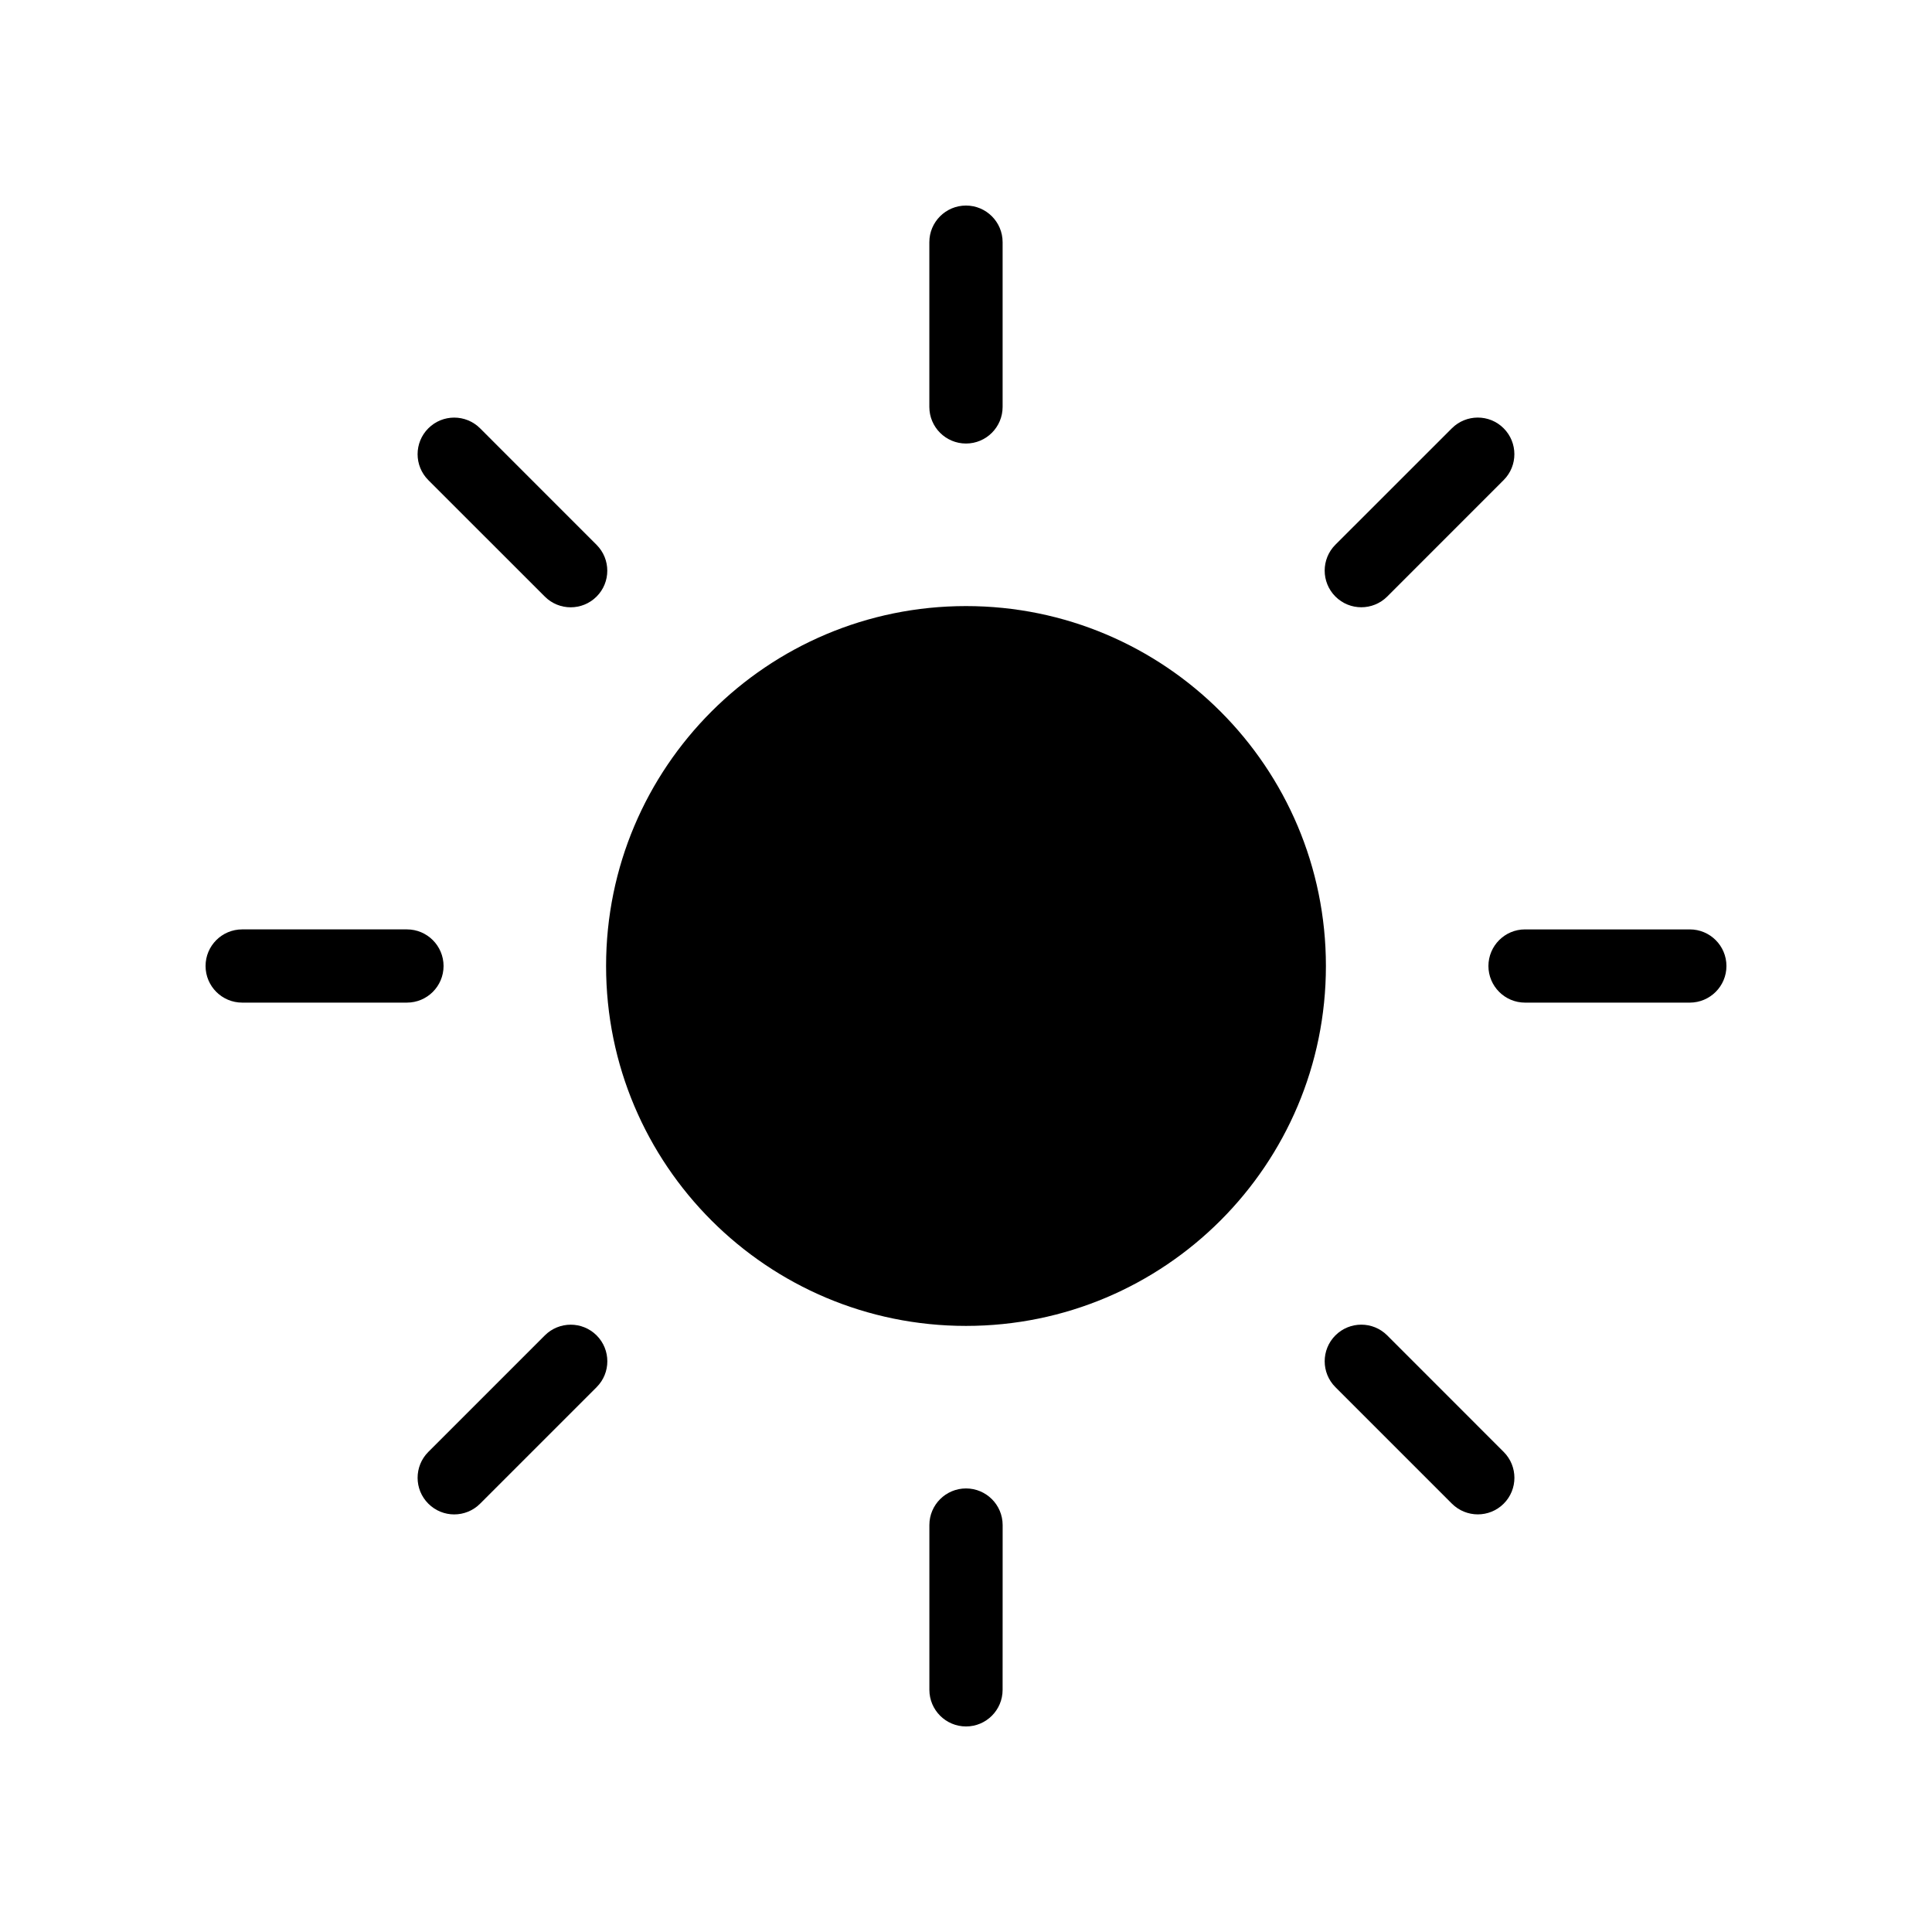
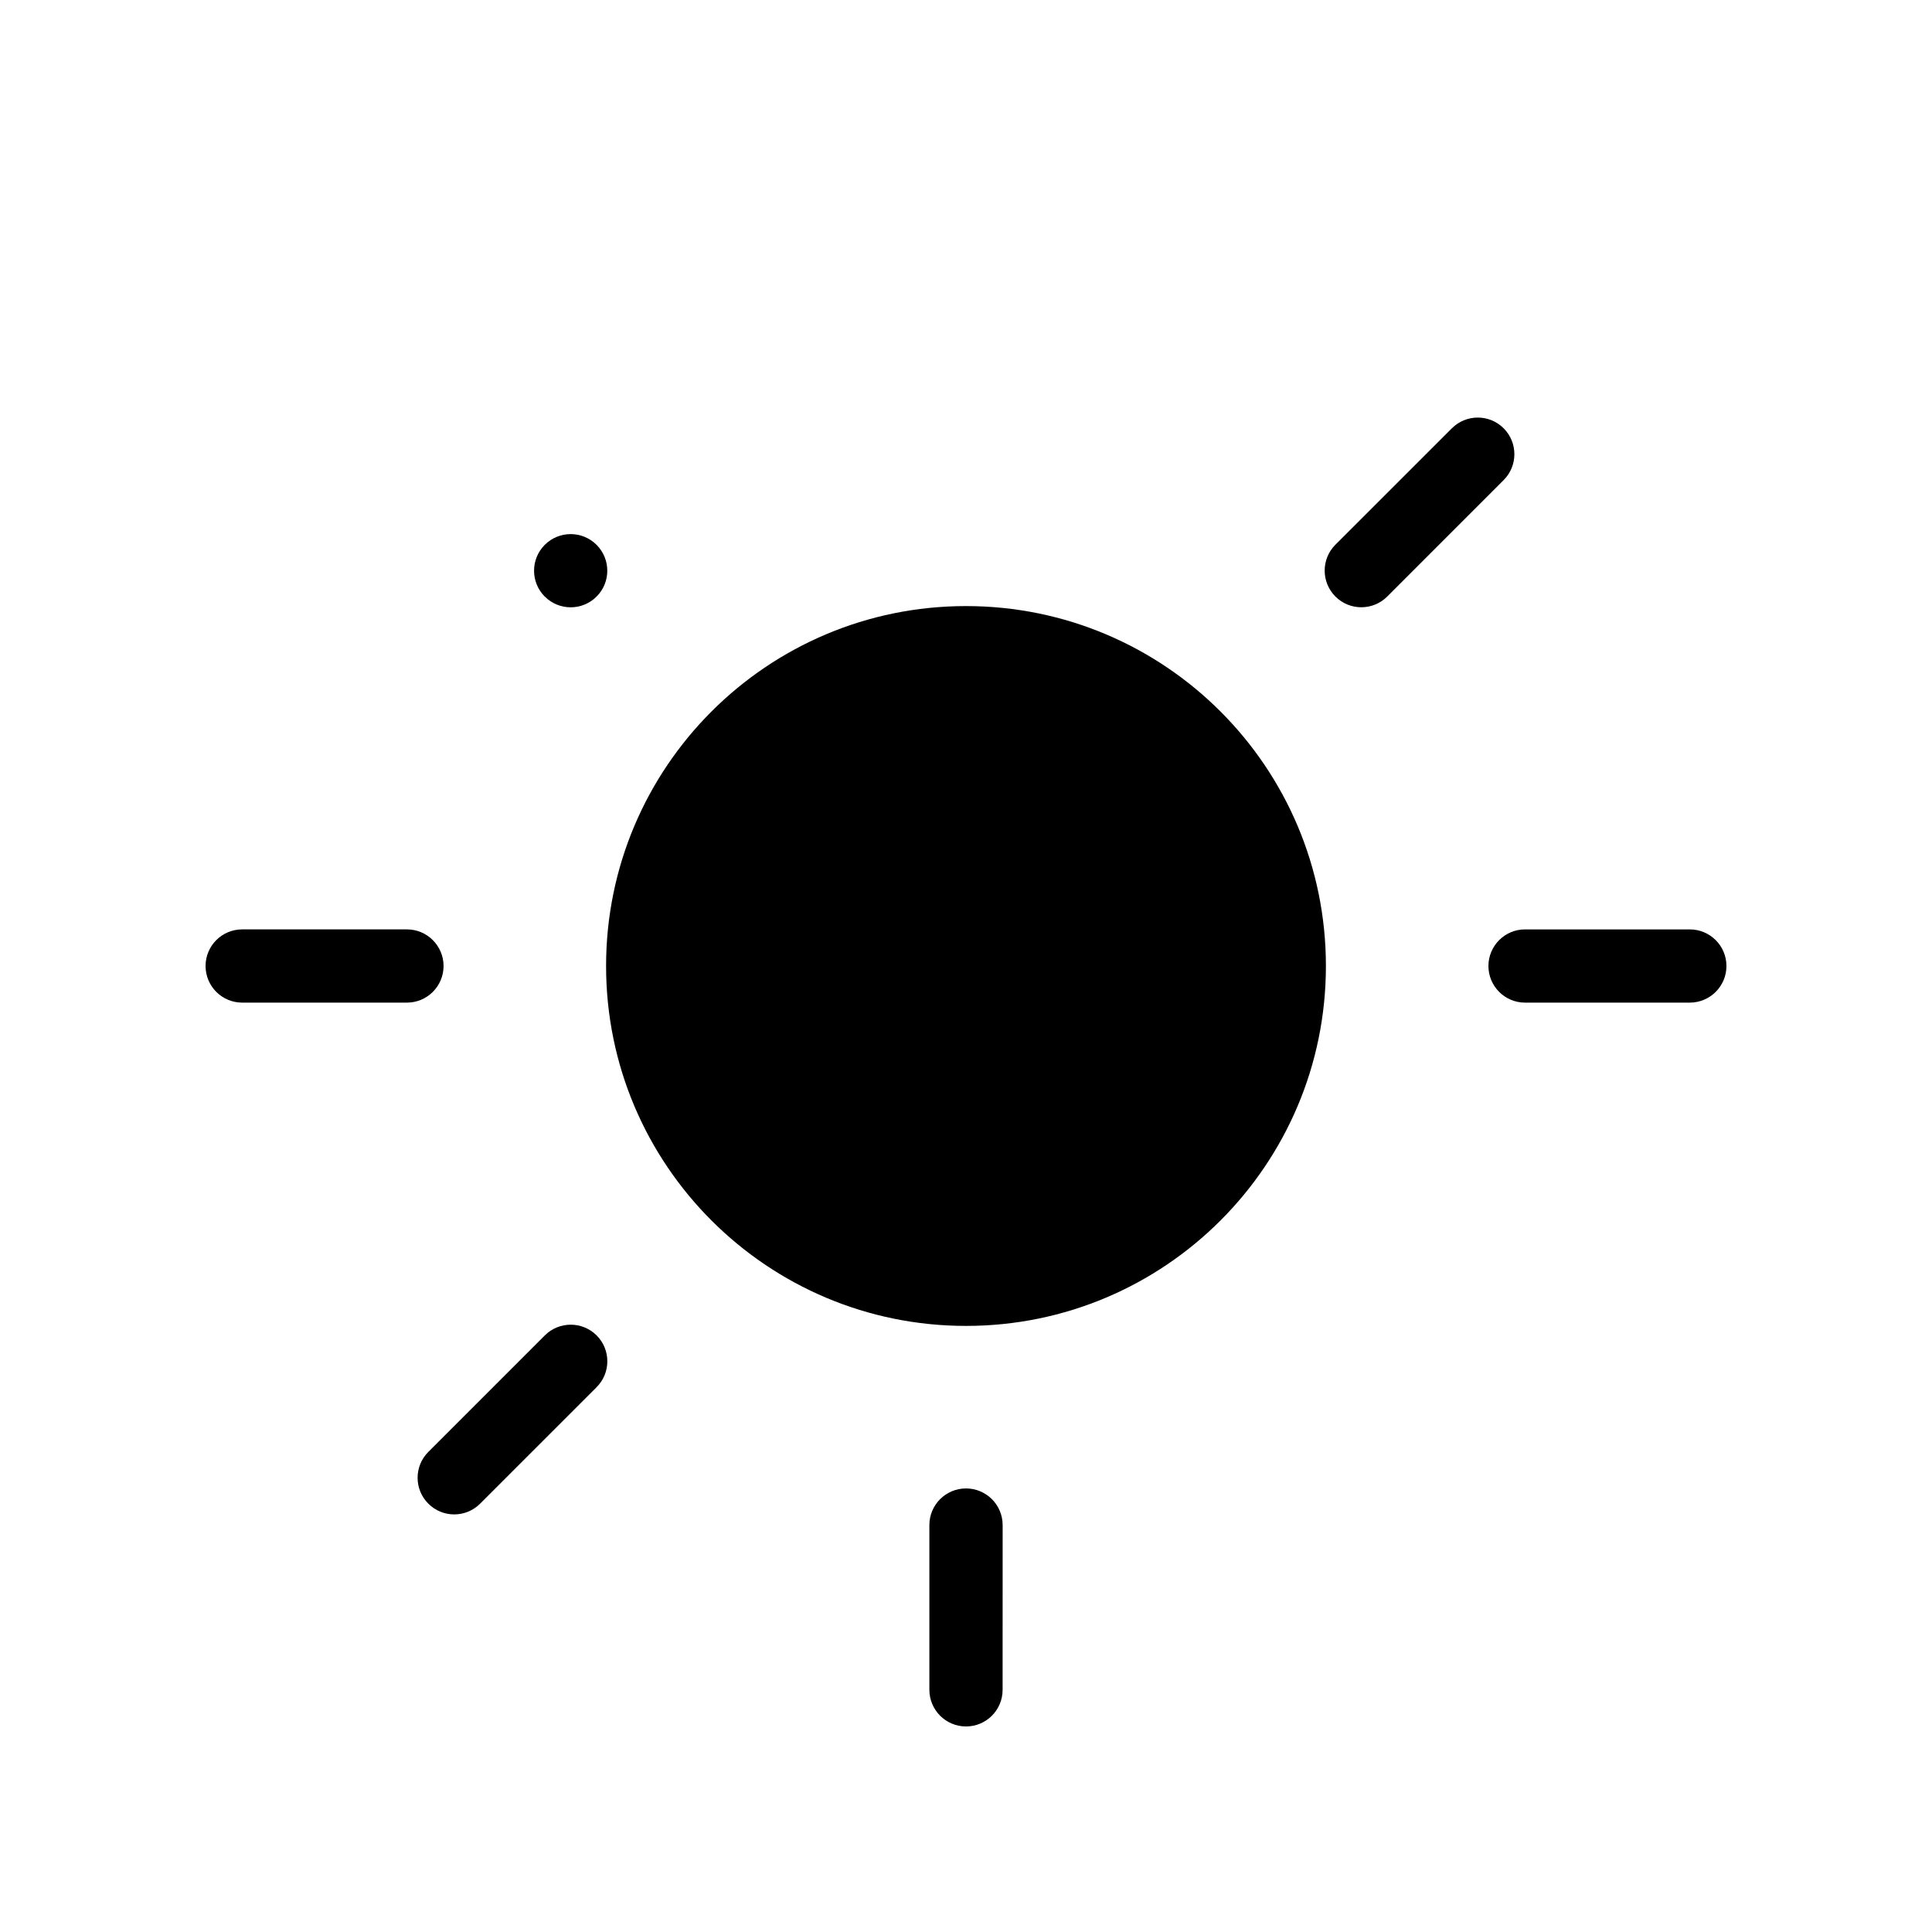
<svg xmlns="http://www.w3.org/2000/svg" fill="#000000" width="800px" height="800px" version="1.1" viewBox="144 144 512 512">
  <g>
    <path d="m495.38 400c0 52.676-42.703 95.379-95.379 95.379-52.68 0-95.383-42.703-95.383-95.379 0-52.68 42.703-95.383 95.383-95.383 52.676 0 95.379 42.703 95.379 95.383" />
-     <path d="m400 261.54c5.352 0 9.703-4.344 9.703-9.703v-43.66c0-5.363-4.356-9.703-9.703-9.703-5.359 0-9.715 4.344-9.715 9.703v43.66c0 5.359 4.352 9.703 9.715 9.703z" />
-     <path d="m288.38 302.1c3.789 3.789 9.926 3.789 13.715 0 3.789-3.777 3.789-9.926 0-13.715l-30.863-30.875c-3.797-3.789-9.934-3.789-13.723 0-3.789 3.789-3.789 9.934 0 13.723z" />
+     <path d="m288.38 302.1c3.789 3.789 9.926 3.789 13.715 0 3.789-3.777 3.789-9.926 0-13.715c-3.797-3.789-9.934-3.789-13.723 0-3.789 3.789-3.789 9.934 0 13.723z" />
    <path d="m261.55 400c-0.012-5.359-4.352-9.703-9.715-9.703h-43.656c-5.363 0.008-9.703 4.34-9.703 9.703 0 5.359 4.352 9.703 9.703 9.703h43.66c5.359 0 9.703-4.336 9.711-9.703z" />
    <path d="m288.38 497.9-30.875 30.875c-3.777 3.789-3.789 9.926 0.012 13.715 3.789 3.797 9.926 3.789 13.715 0l30.875-30.875c3.789-3.789 3.789-9.926 0-13.723-3.793-3.781-9.93-3.781-13.727 0.008z" />
    <path d="m400.01 538.45c-5.359 0-9.715 4.344-9.715 9.703v43.672c0.012 5.359 4.356 9.703 9.715 9.703 5.352 0 9.691-4.344 9.691-9.703l0.012-43.66c-0.008-5.371-4.344-9.703-9.703-9.715z" />
-     <path d="m511.62 497.89c-3.789-3.789-9.926-3.789-13.723 0-3.789 3.789-3.789 9.934 0 13.723l30.875 30.875c3.797 3.777 9.934 3.789 13.723 0 3.789-3.777 3.789-9.934-0.012-13.723z" />
    <path d="m591.81 390.3h-43.66c-5.352 0-9.691 4.344-9.703 9.703 0.012 5.359 4.352 9.703 9.715 9.703h43.66c5.359-0.012 9.703-4.356 9.703-9.703 0-5.371-4.356-9.703-9.715-9.703z" />
    <path d="m511.62 302.1 30.863-30.875c3.789-3.789 3.789-9.926 0-13.723s-9.926-3.777-13.723 0l-30.875 30.863c-3.777 3.789-3.777 9.926 0.012 13.723 3.789 3.789 9.926 3.789 13.723 0.012z" />
  </g>
</svg>